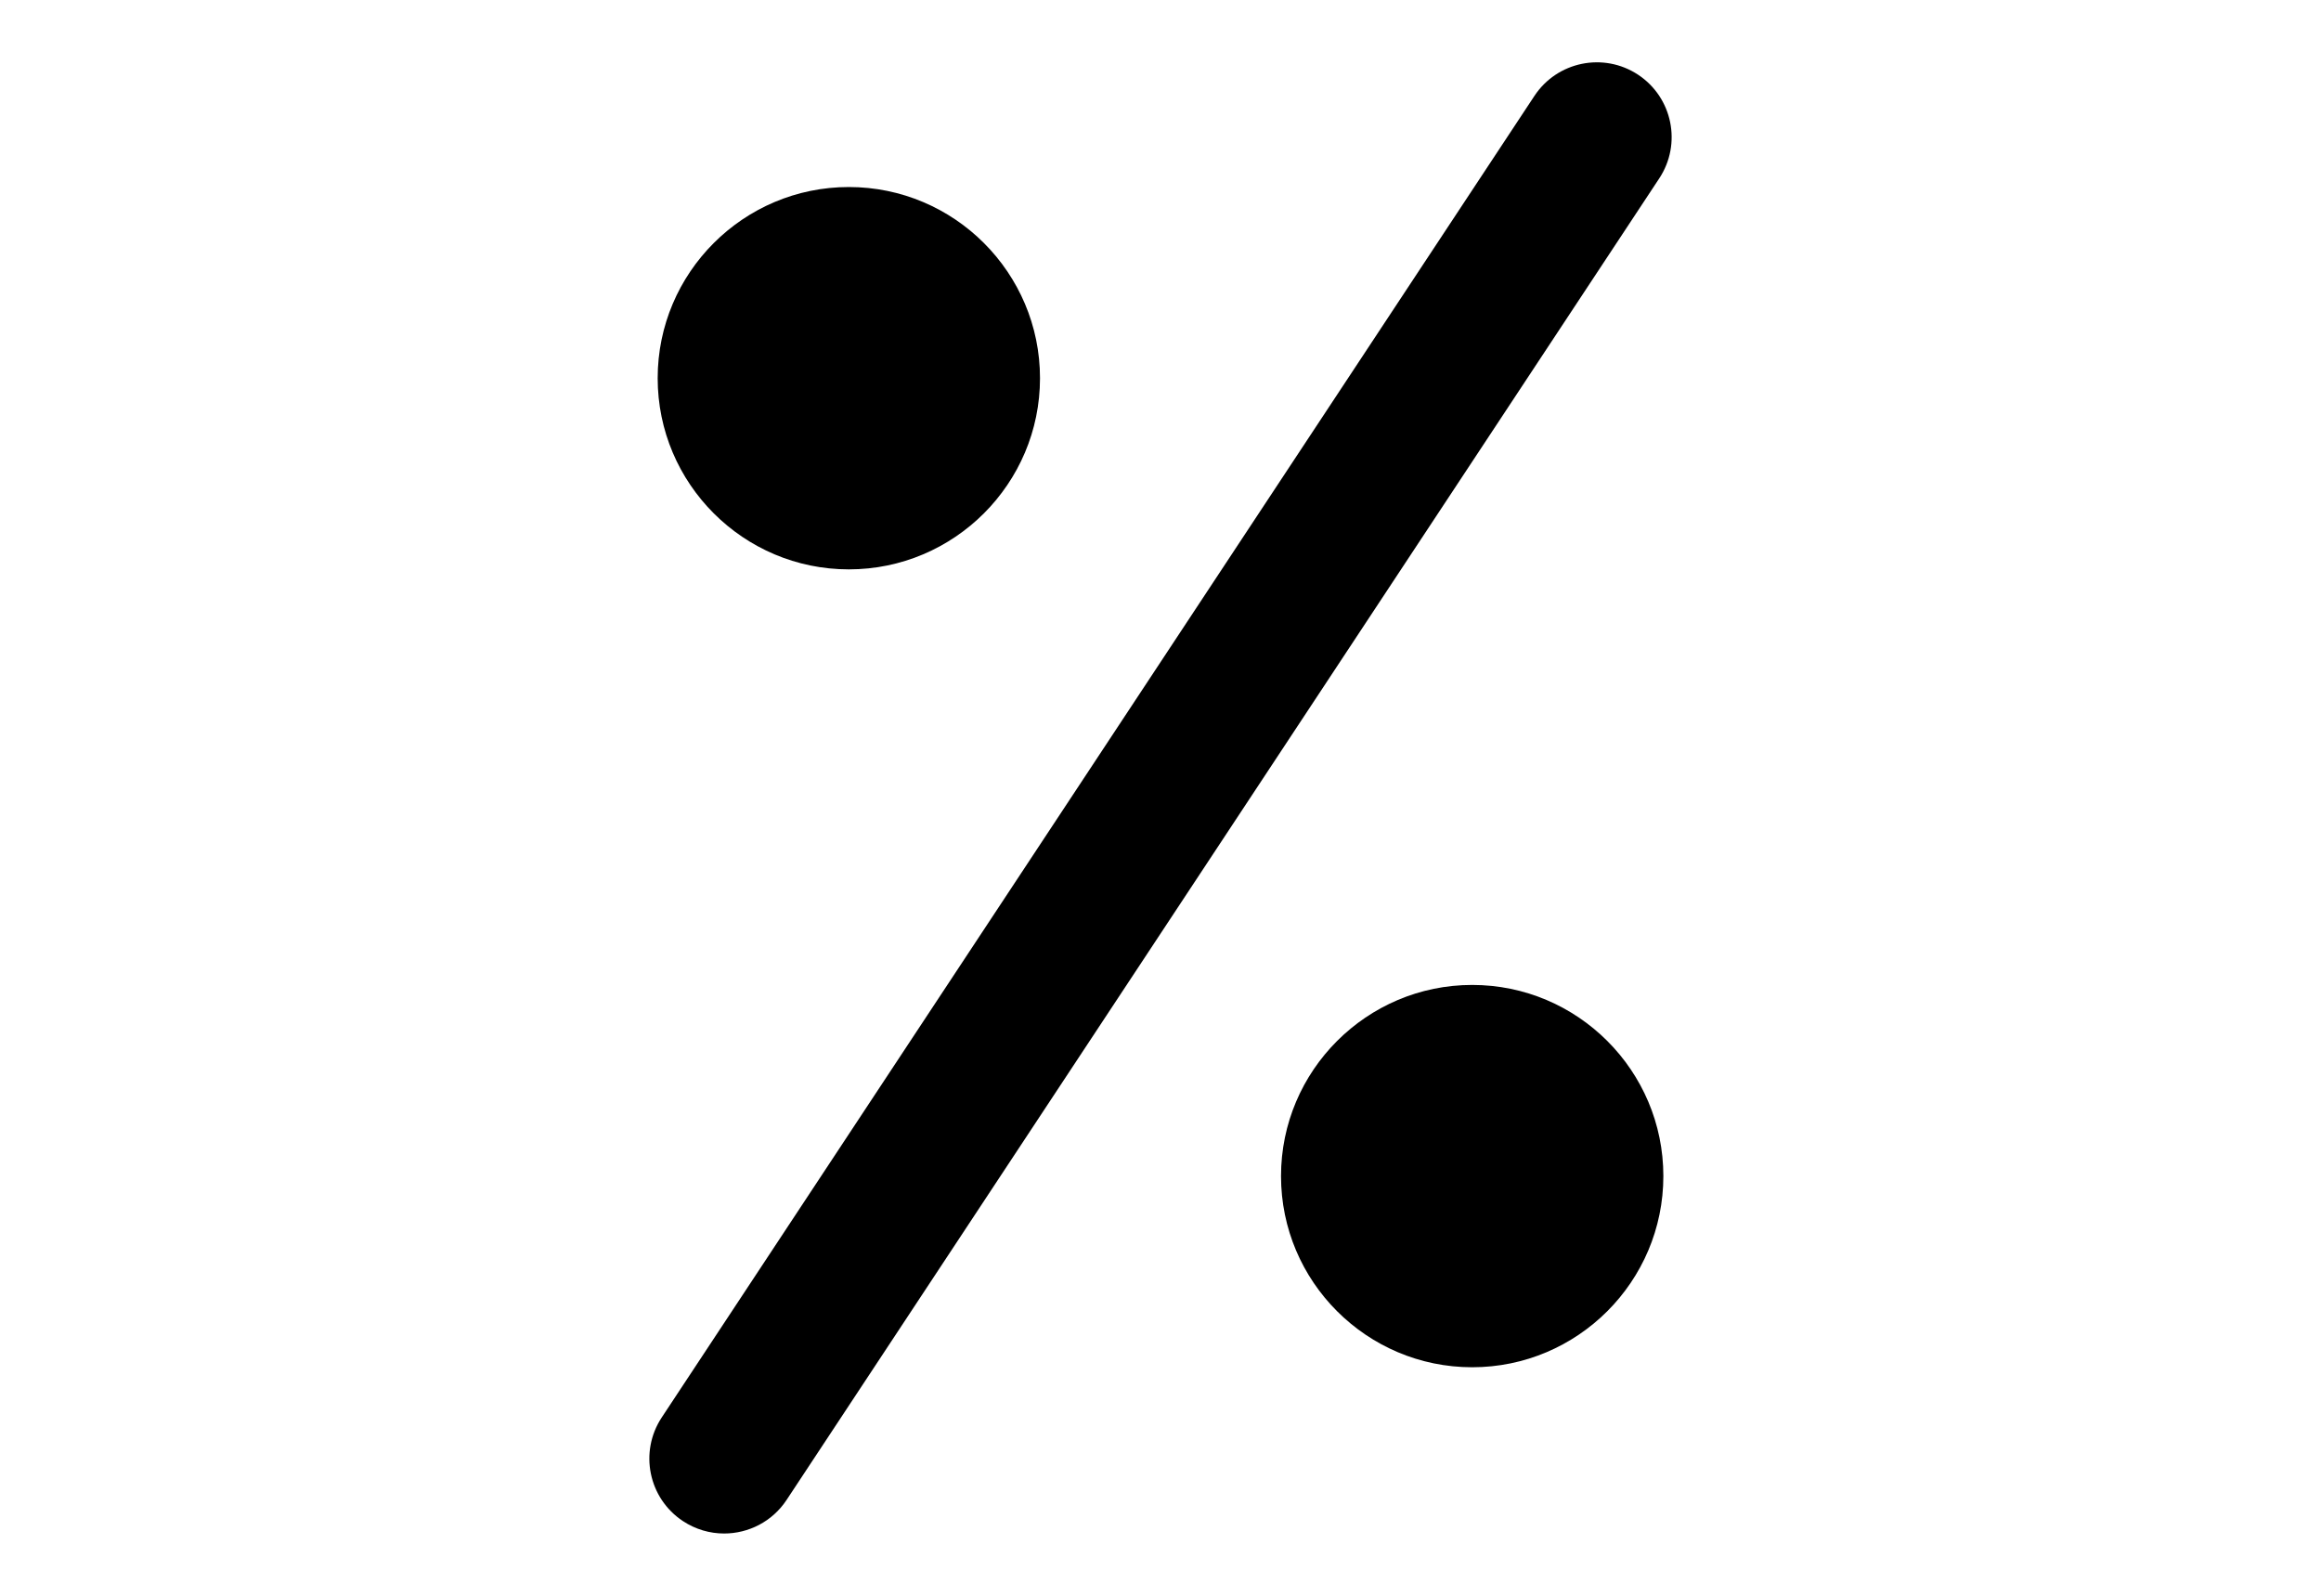
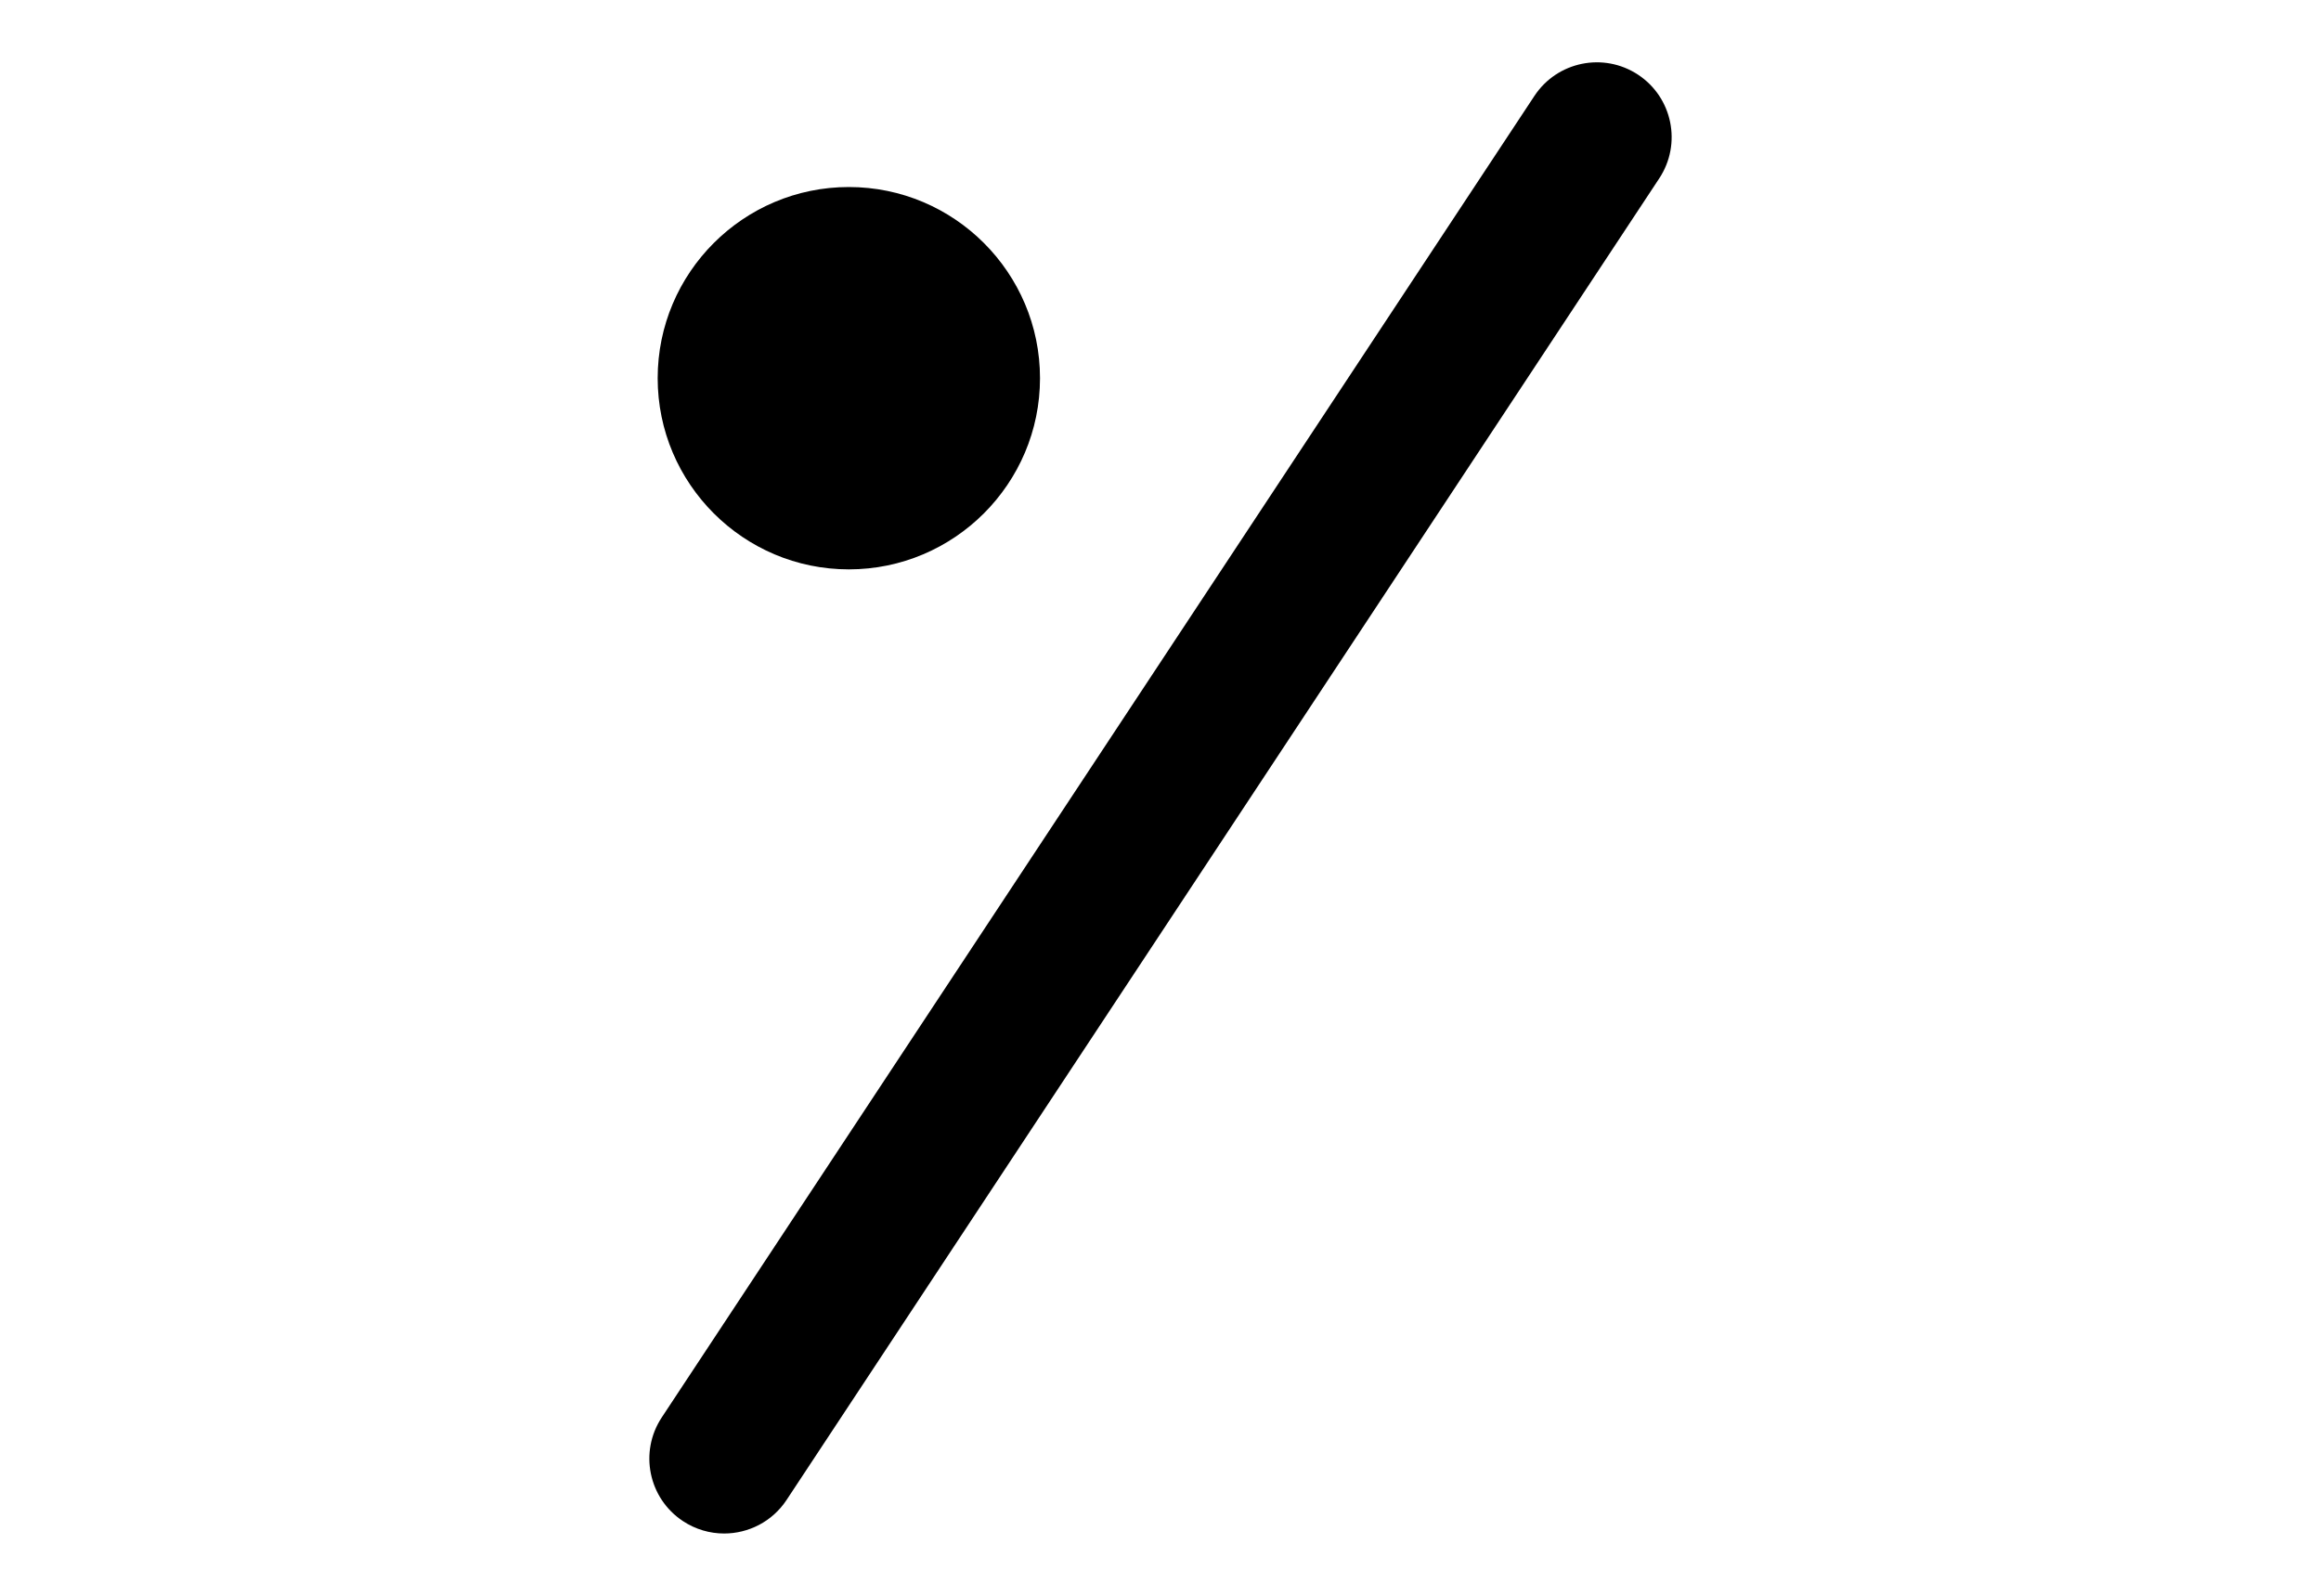
<svg xmlns="http://www.w3.org/2000/svg" version="1.1" id="Layer_1" x="0px" y="0px" width="226.77px" height="155.91px" viewBox="0 0 226.77 155.91" enable-background="new 0 0 226.77 155.91" xml:space="preserve">
  <g>
    <path d="M64.257,36.949c0,10.3,8.378,18.678,18.678,18.678s18.677-8.378,18.677-18.678s-8.377-18.677-18.677-18.677   S64.257,26.649,64.257,36.949z" />
-     <path d="M143.838,133.579c10.3,0,18.678-8.377,18.678-18.678c0-10.299-8.378-18.674-18.678-18.674s-18.678,8.377-18.678,18.677   S133.538,133.579,143.838,133.579z" />
    <path d="M66.728,148.61c1.24,0.818,2.638,1.211,4.02,1.211c2.373,0,4.702-1.154,6.105-3.281l85.263-129.114   c2.225-3.369,1.297-7.903-2.07-10.127c-3.369-2.224-7.904-1.296-10.127,2.07L64.654,138.483   C62.43,141.853,63.358,146.386,66.728,148.61z" />
  </g>
</svg>